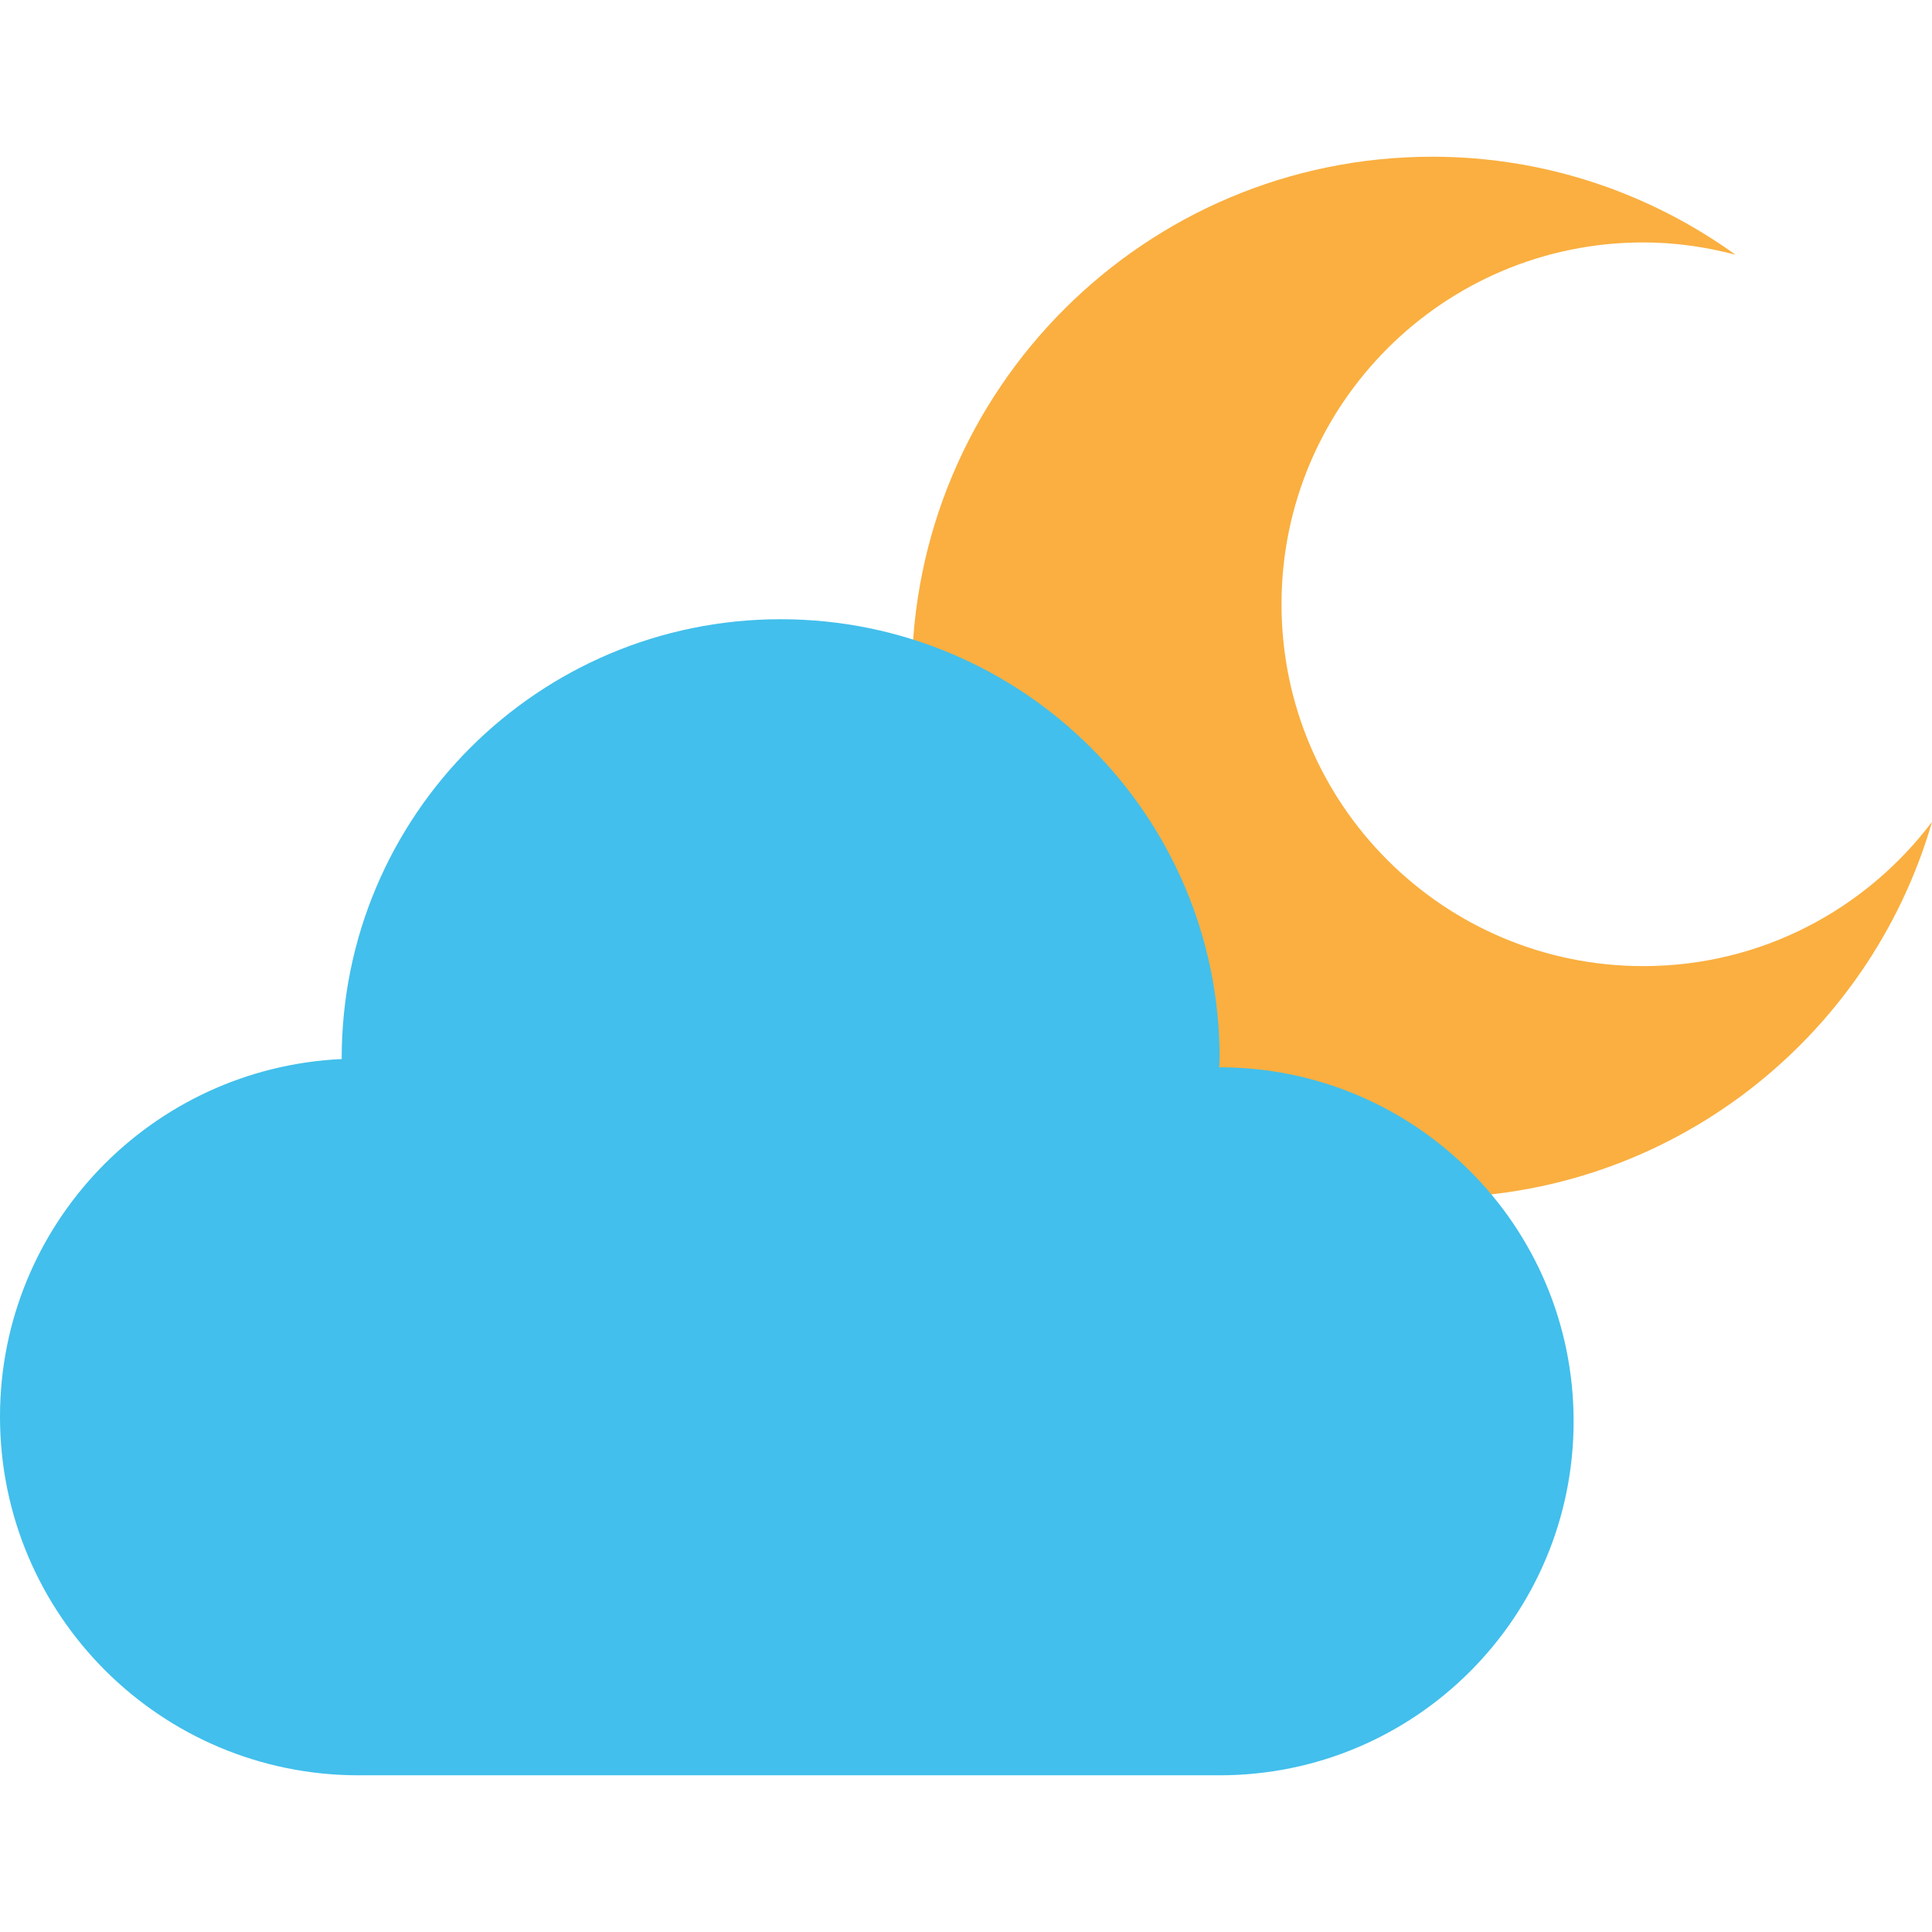
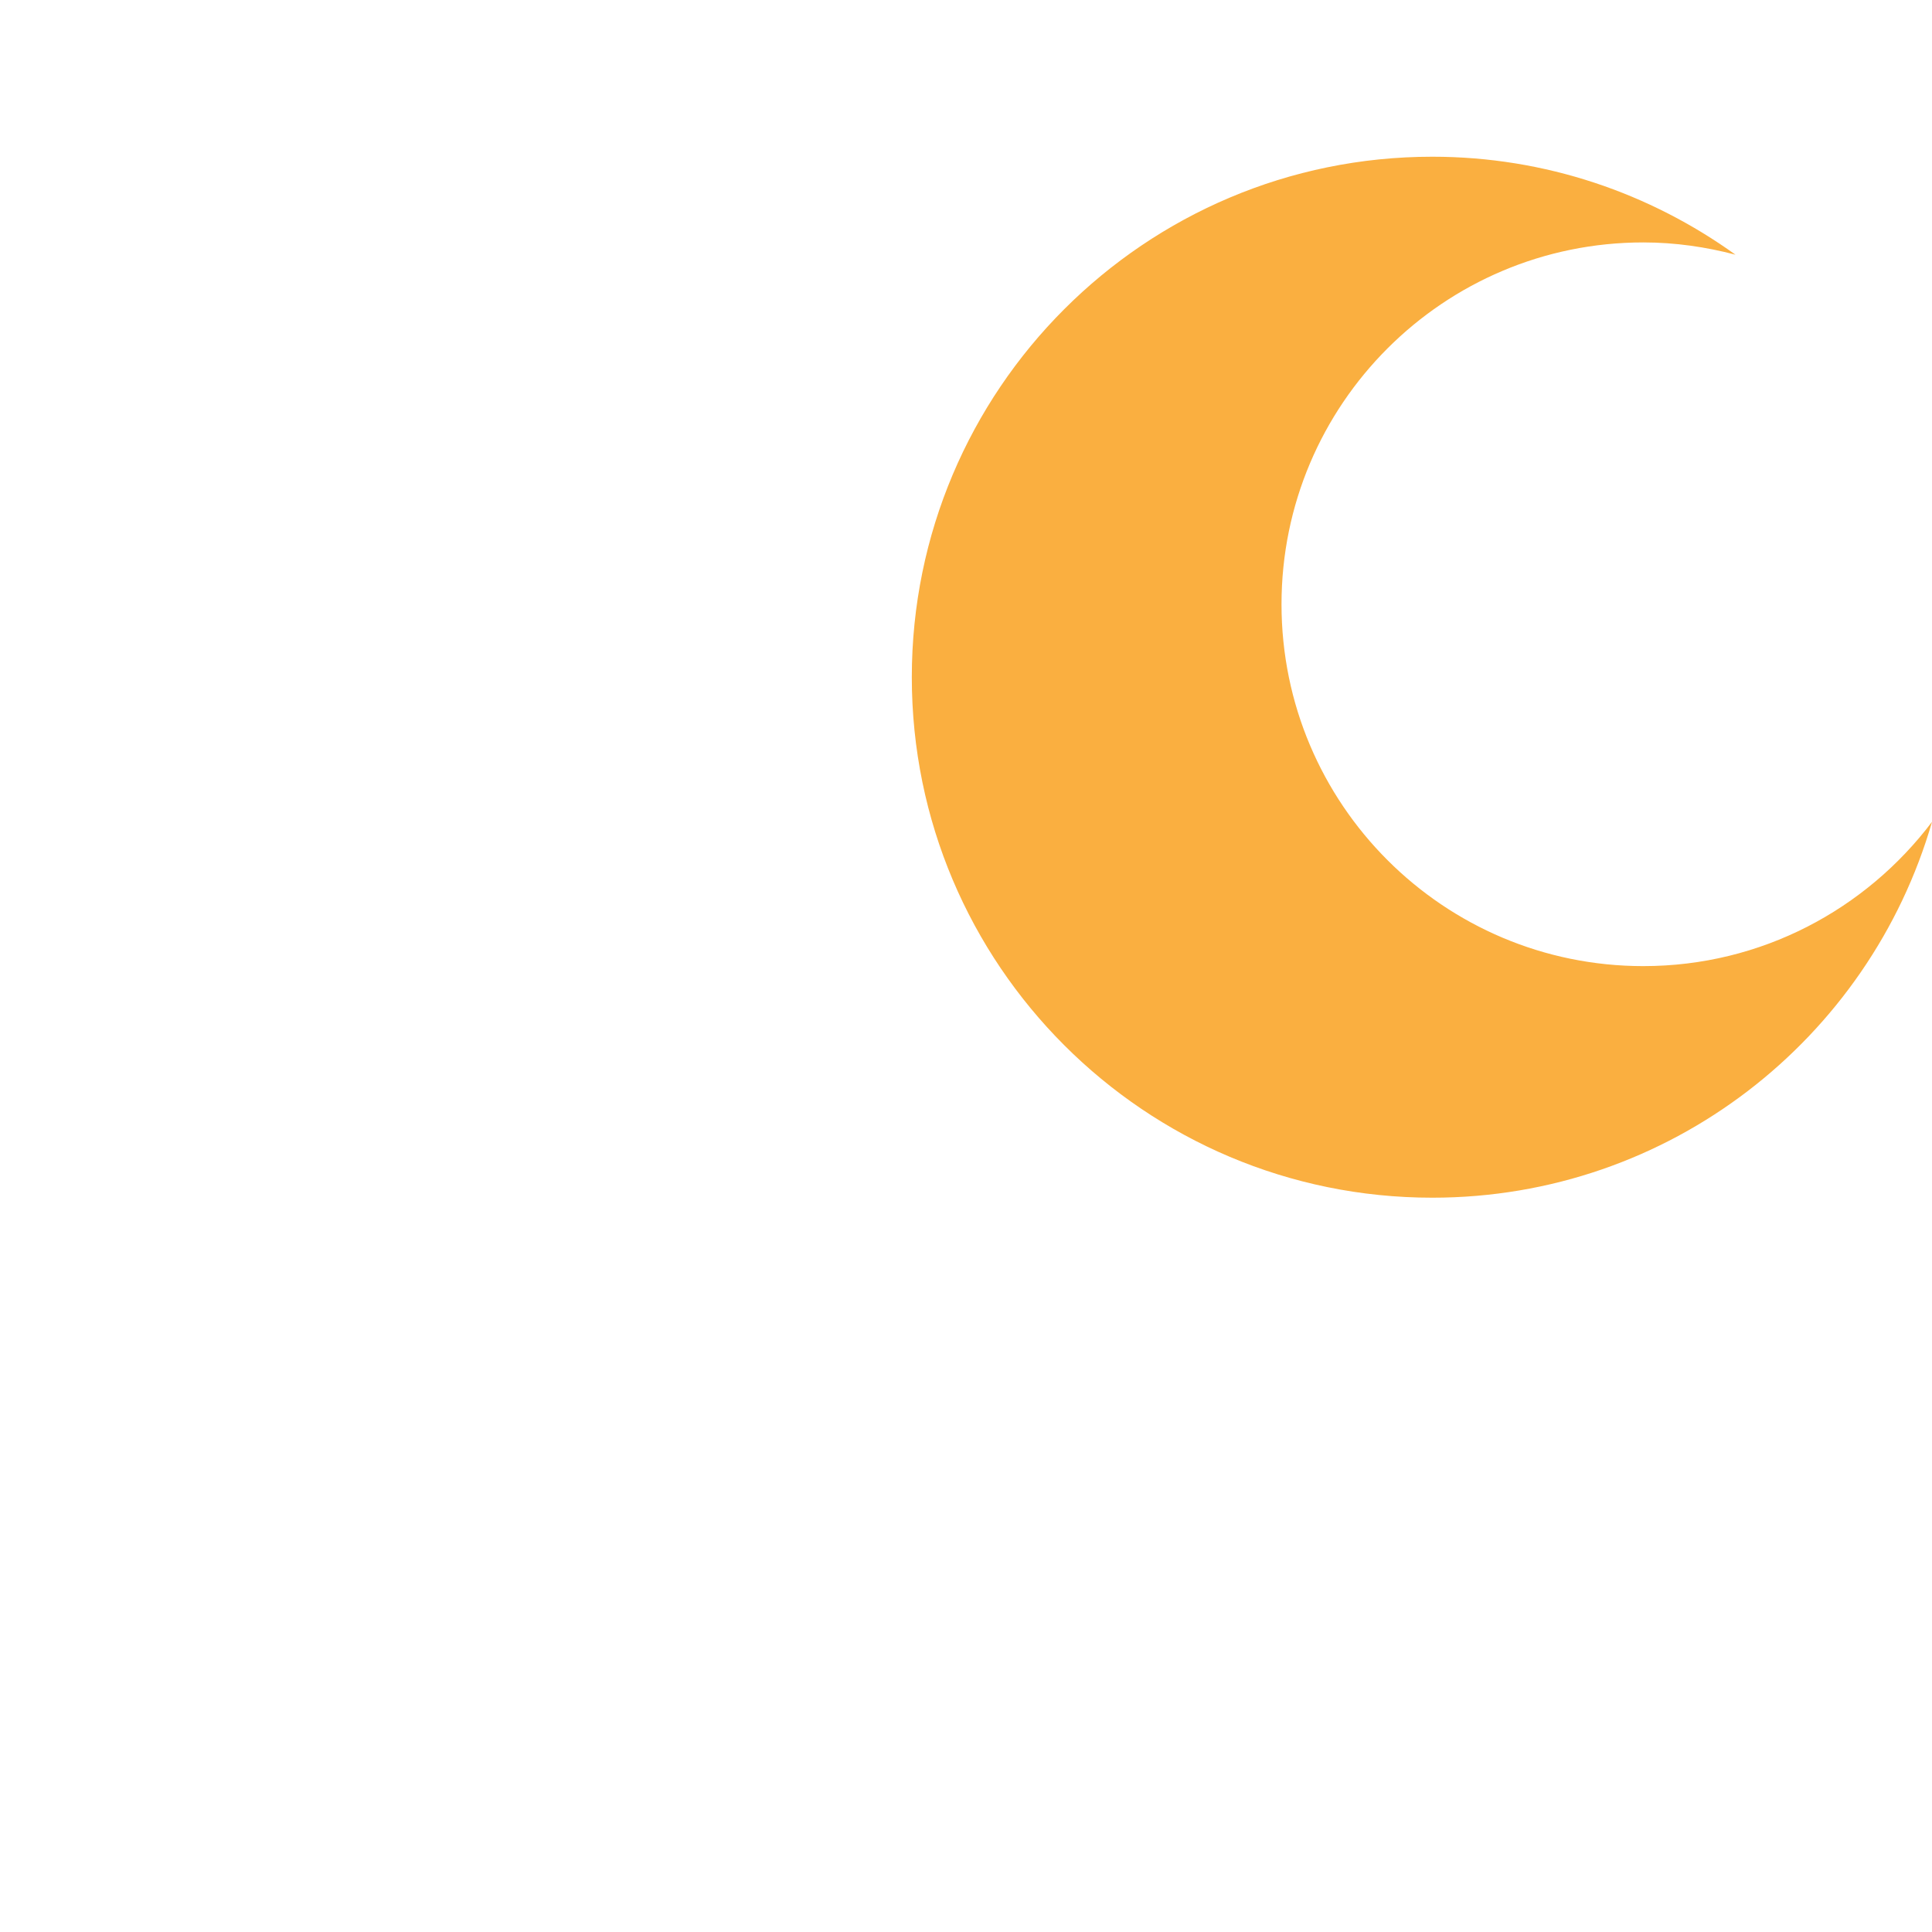
<svg xmlns="http://www.w3.org/2000/svg" width="100" height="100" xml:space="preserve">
  <path fill="#FAAF40" d="M85.06 50.006c-10.344 0-18.729-8.385-18.729-18.729s8.386-18.729 18.729-18.729c1.651 0 3.244.235 4.769.636-4.422-3.179-9.83-5.072-15.693-5.072-14.879 0-26.941 12.062-26.941 26.941s12.063 26.94 26.941 26.94c12.279 0 22.619-8.221 25.865-19.455-3.419 4.527-8.83 7.468-14.941 7.468z" />
-   <path fill="#42BFEC" d="M63.128 55.244h-.024c.004-.158.024-.313.024-.473 0-12.547-10.173-22.72-22.721-22.72s-22.721 10.172-22.721 22.72c0 .016.003.029.003.045C7.846 55.273 0 63.375 0 73.33c0 10.25 8.31 18.559 18.559 18.559h44.569c10.119 0 18.322-8.203 18.322-18.324 0-10.12-8.203-18.321-18.322-18.321z" />
</svg>